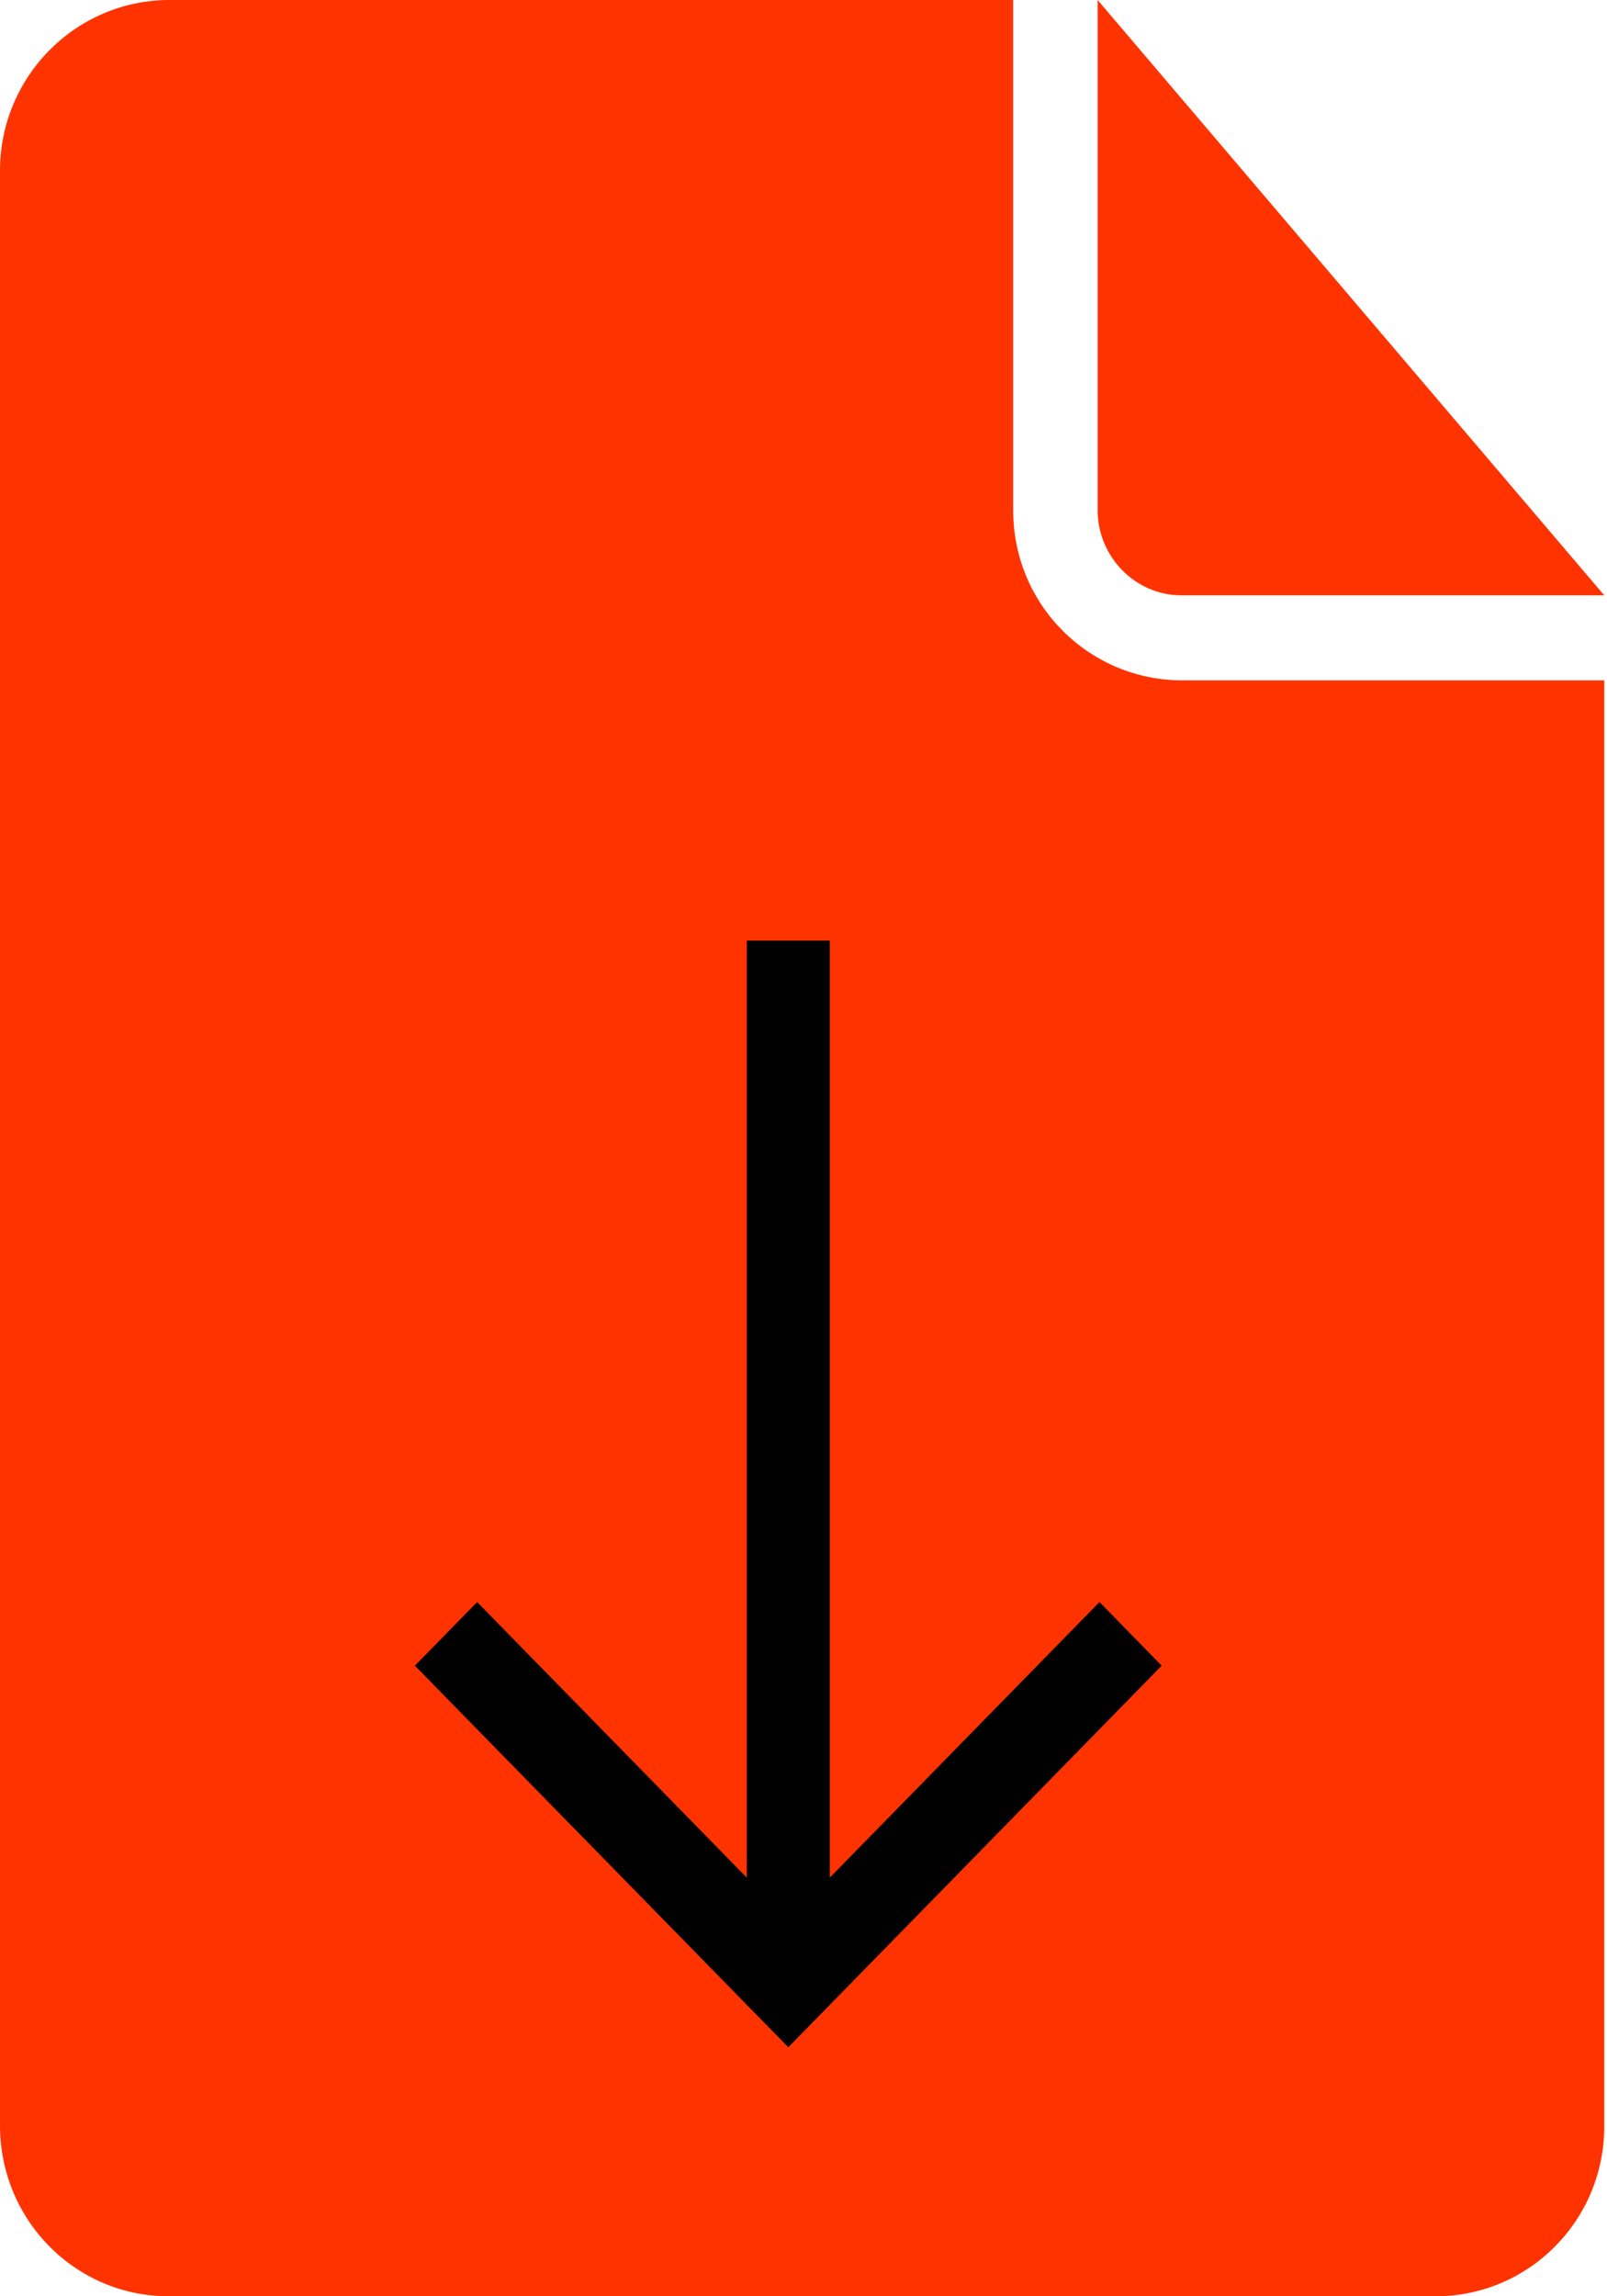
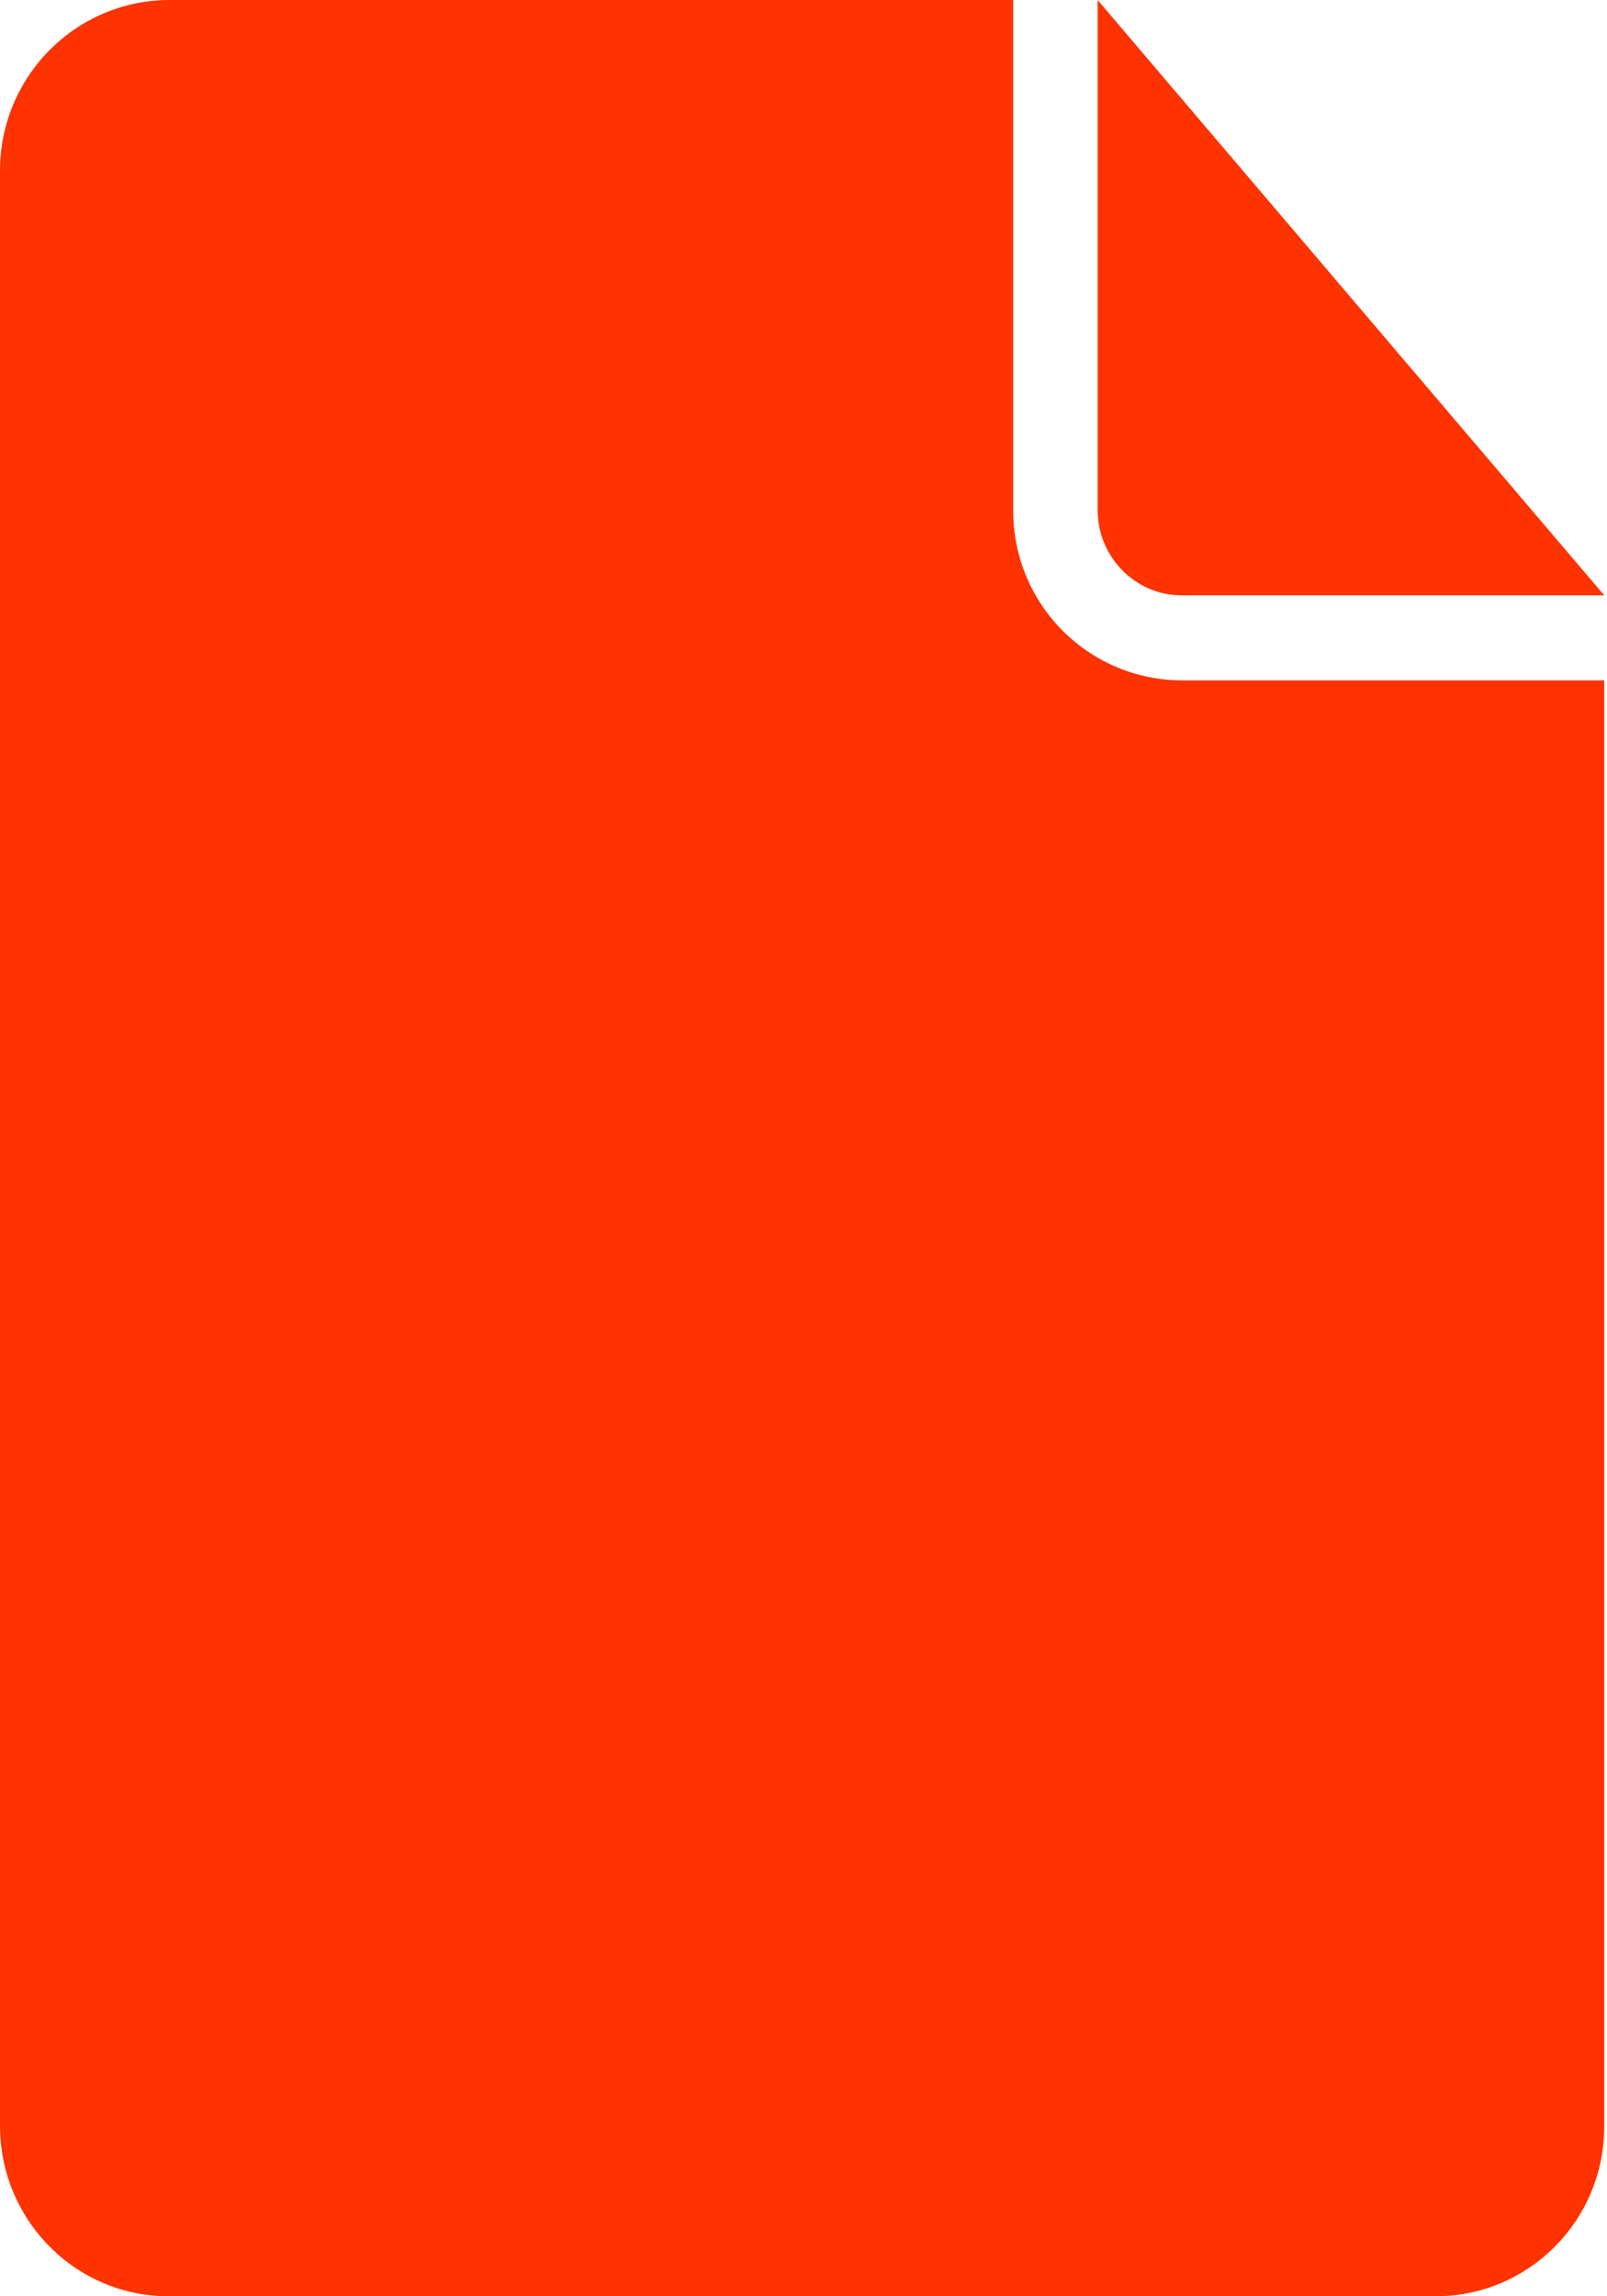
<svg xmlns="http://www.w3.org/2000/svg" width="35" height="50" viewBox="0 0 35 50">
  <g fill="none" fill-rule="evenodd">
    <path fill="#F30" fill-rule="nonzero" d="M22.067,0 L3.694,0 C1.654,0 0,1.664 0,3.717 L0,46.283 C0,48.336 1.638,50 3.673,50 L31.267,50 C33.295,50 34.94,48.35 34.94,46.301 L34.94,14.815 L25.756,14.815 C23.719,14.815 22.067,13.173 22.067,11.115 L22.067,0 L22.067,0 Z M23.906,0 L23.906,11.106 C23.906,12.131 24.735,12.963 25.728,12.963 L34.94,12.963 L23.906,0 L23.906,0 Z" />
-     <polygon fill="#000" points="16.265 40.885 10.392 34.884 9.036 36.269 17.169 44.578 25.301 36.269 23.946 34.884 18.072 40.885 18.072 20.482 16.265 20.482" />
  </g>
</svg>